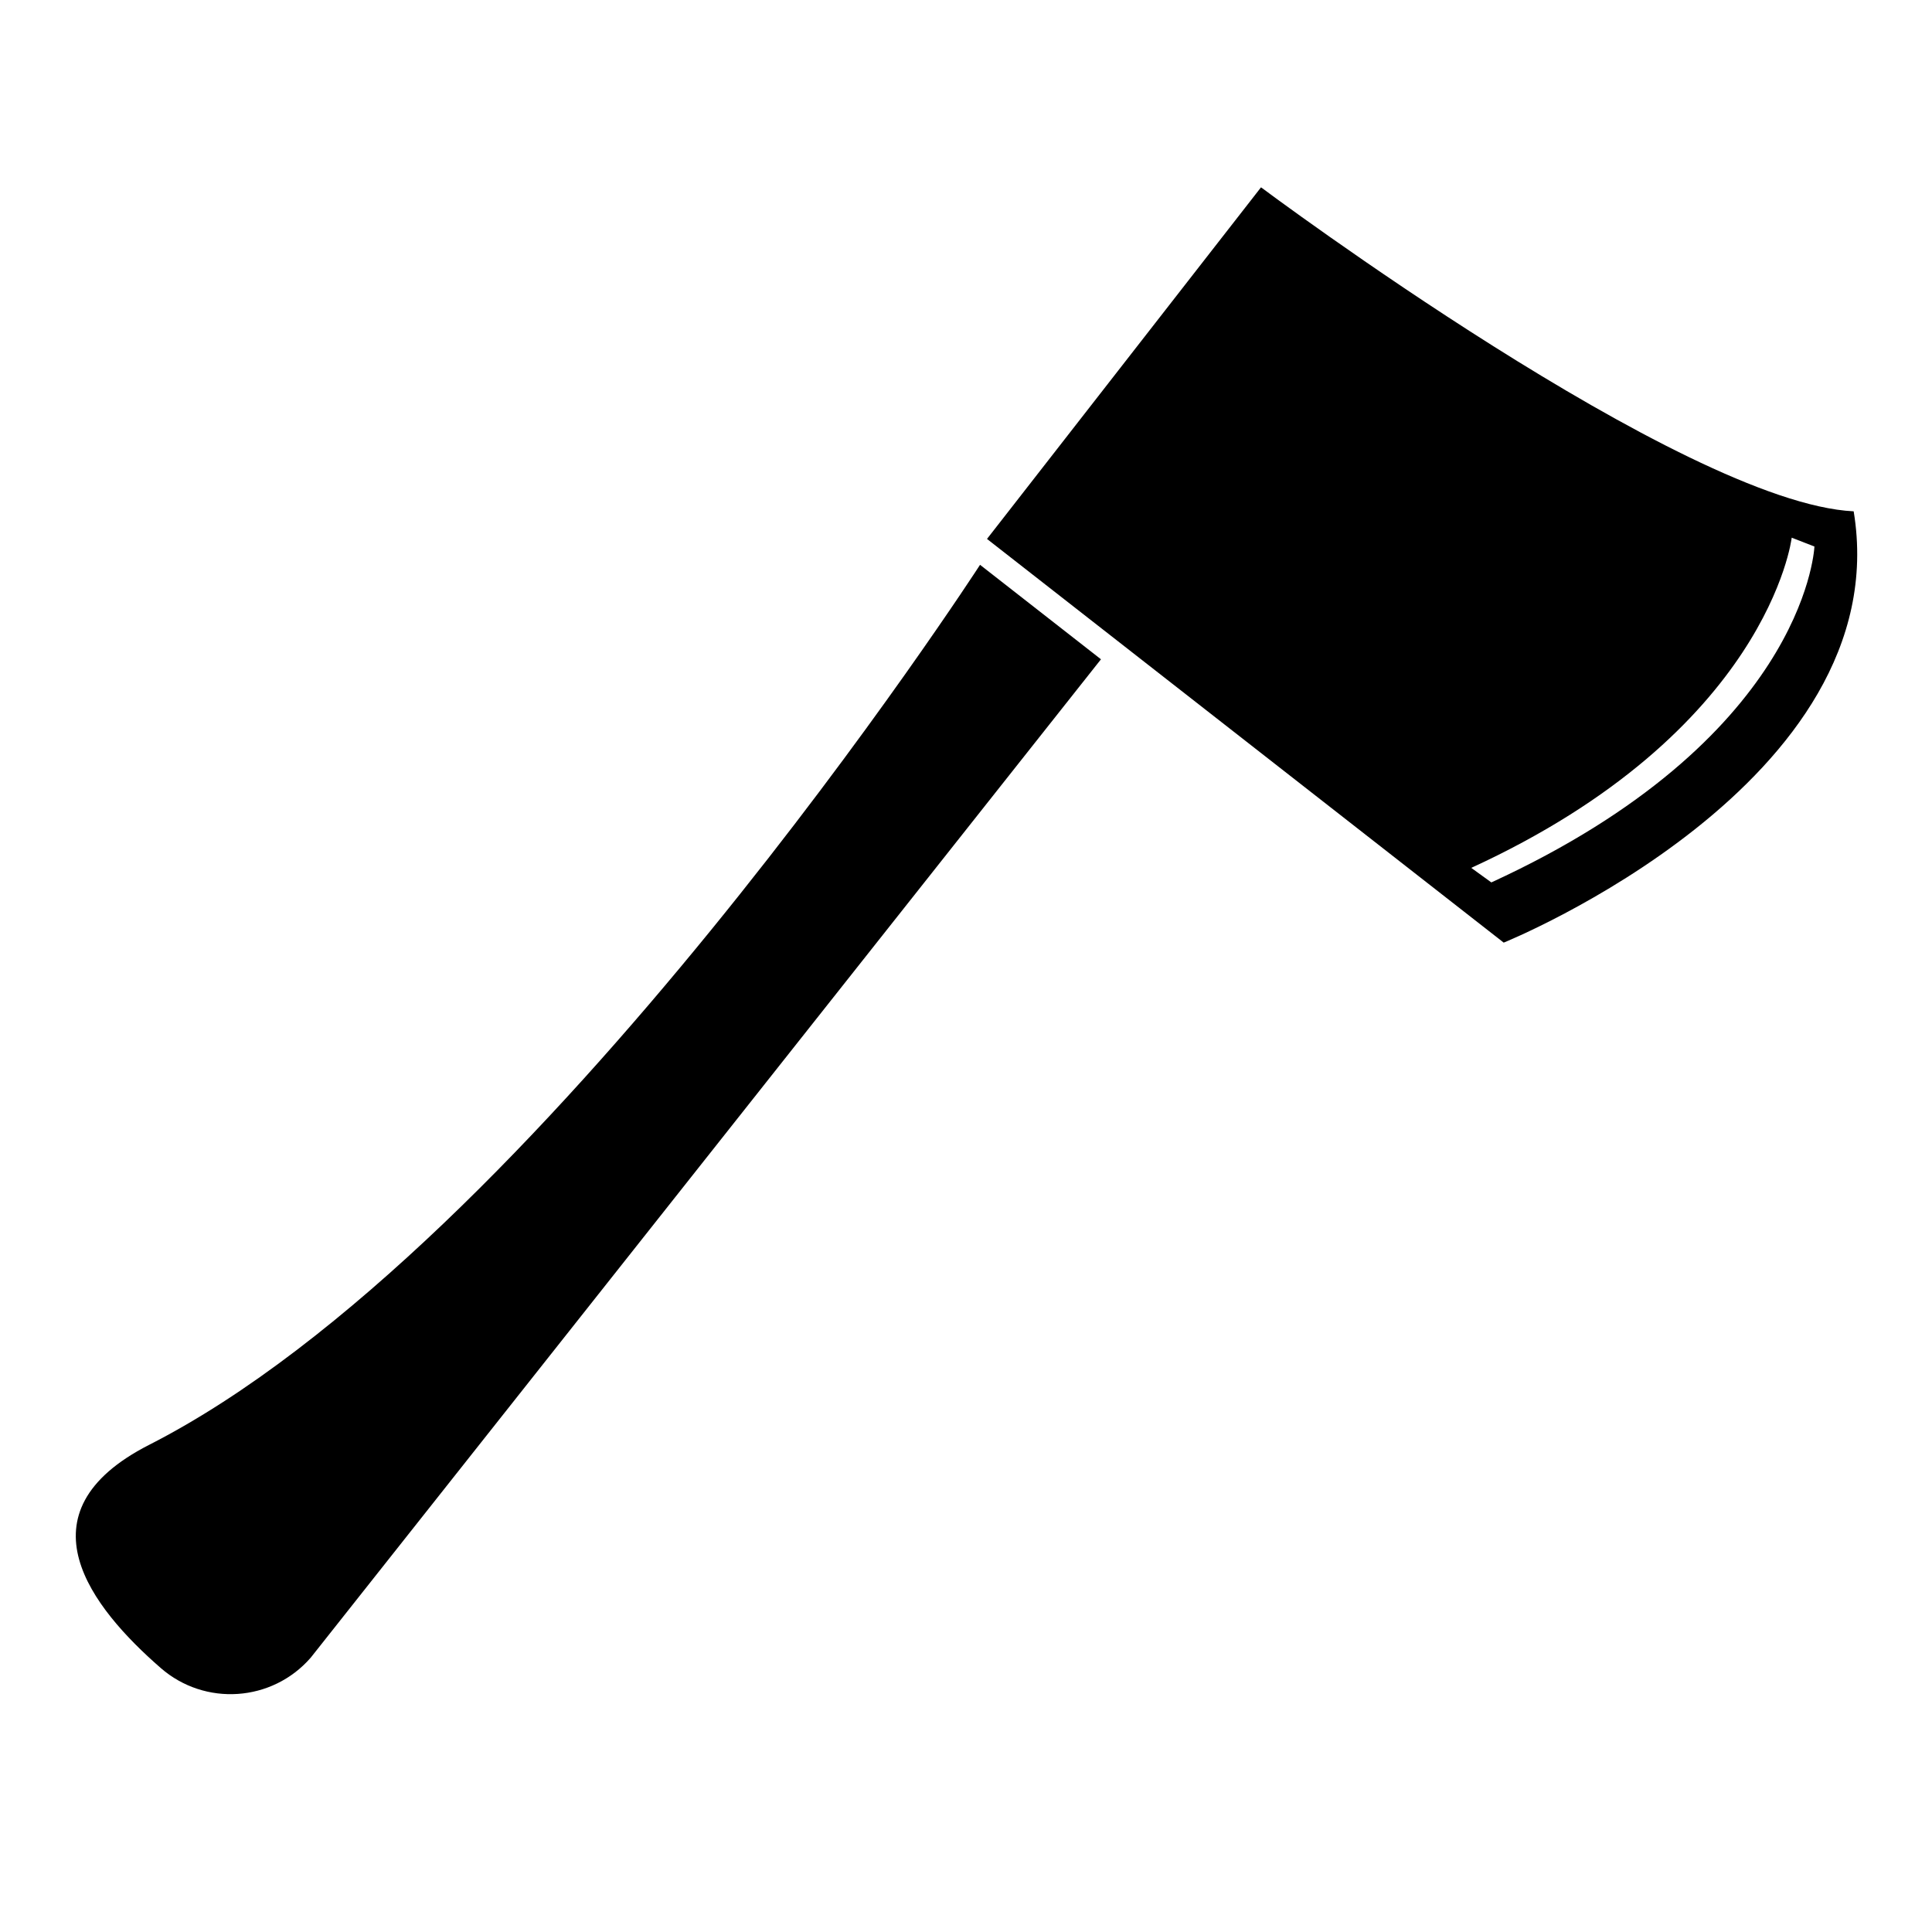
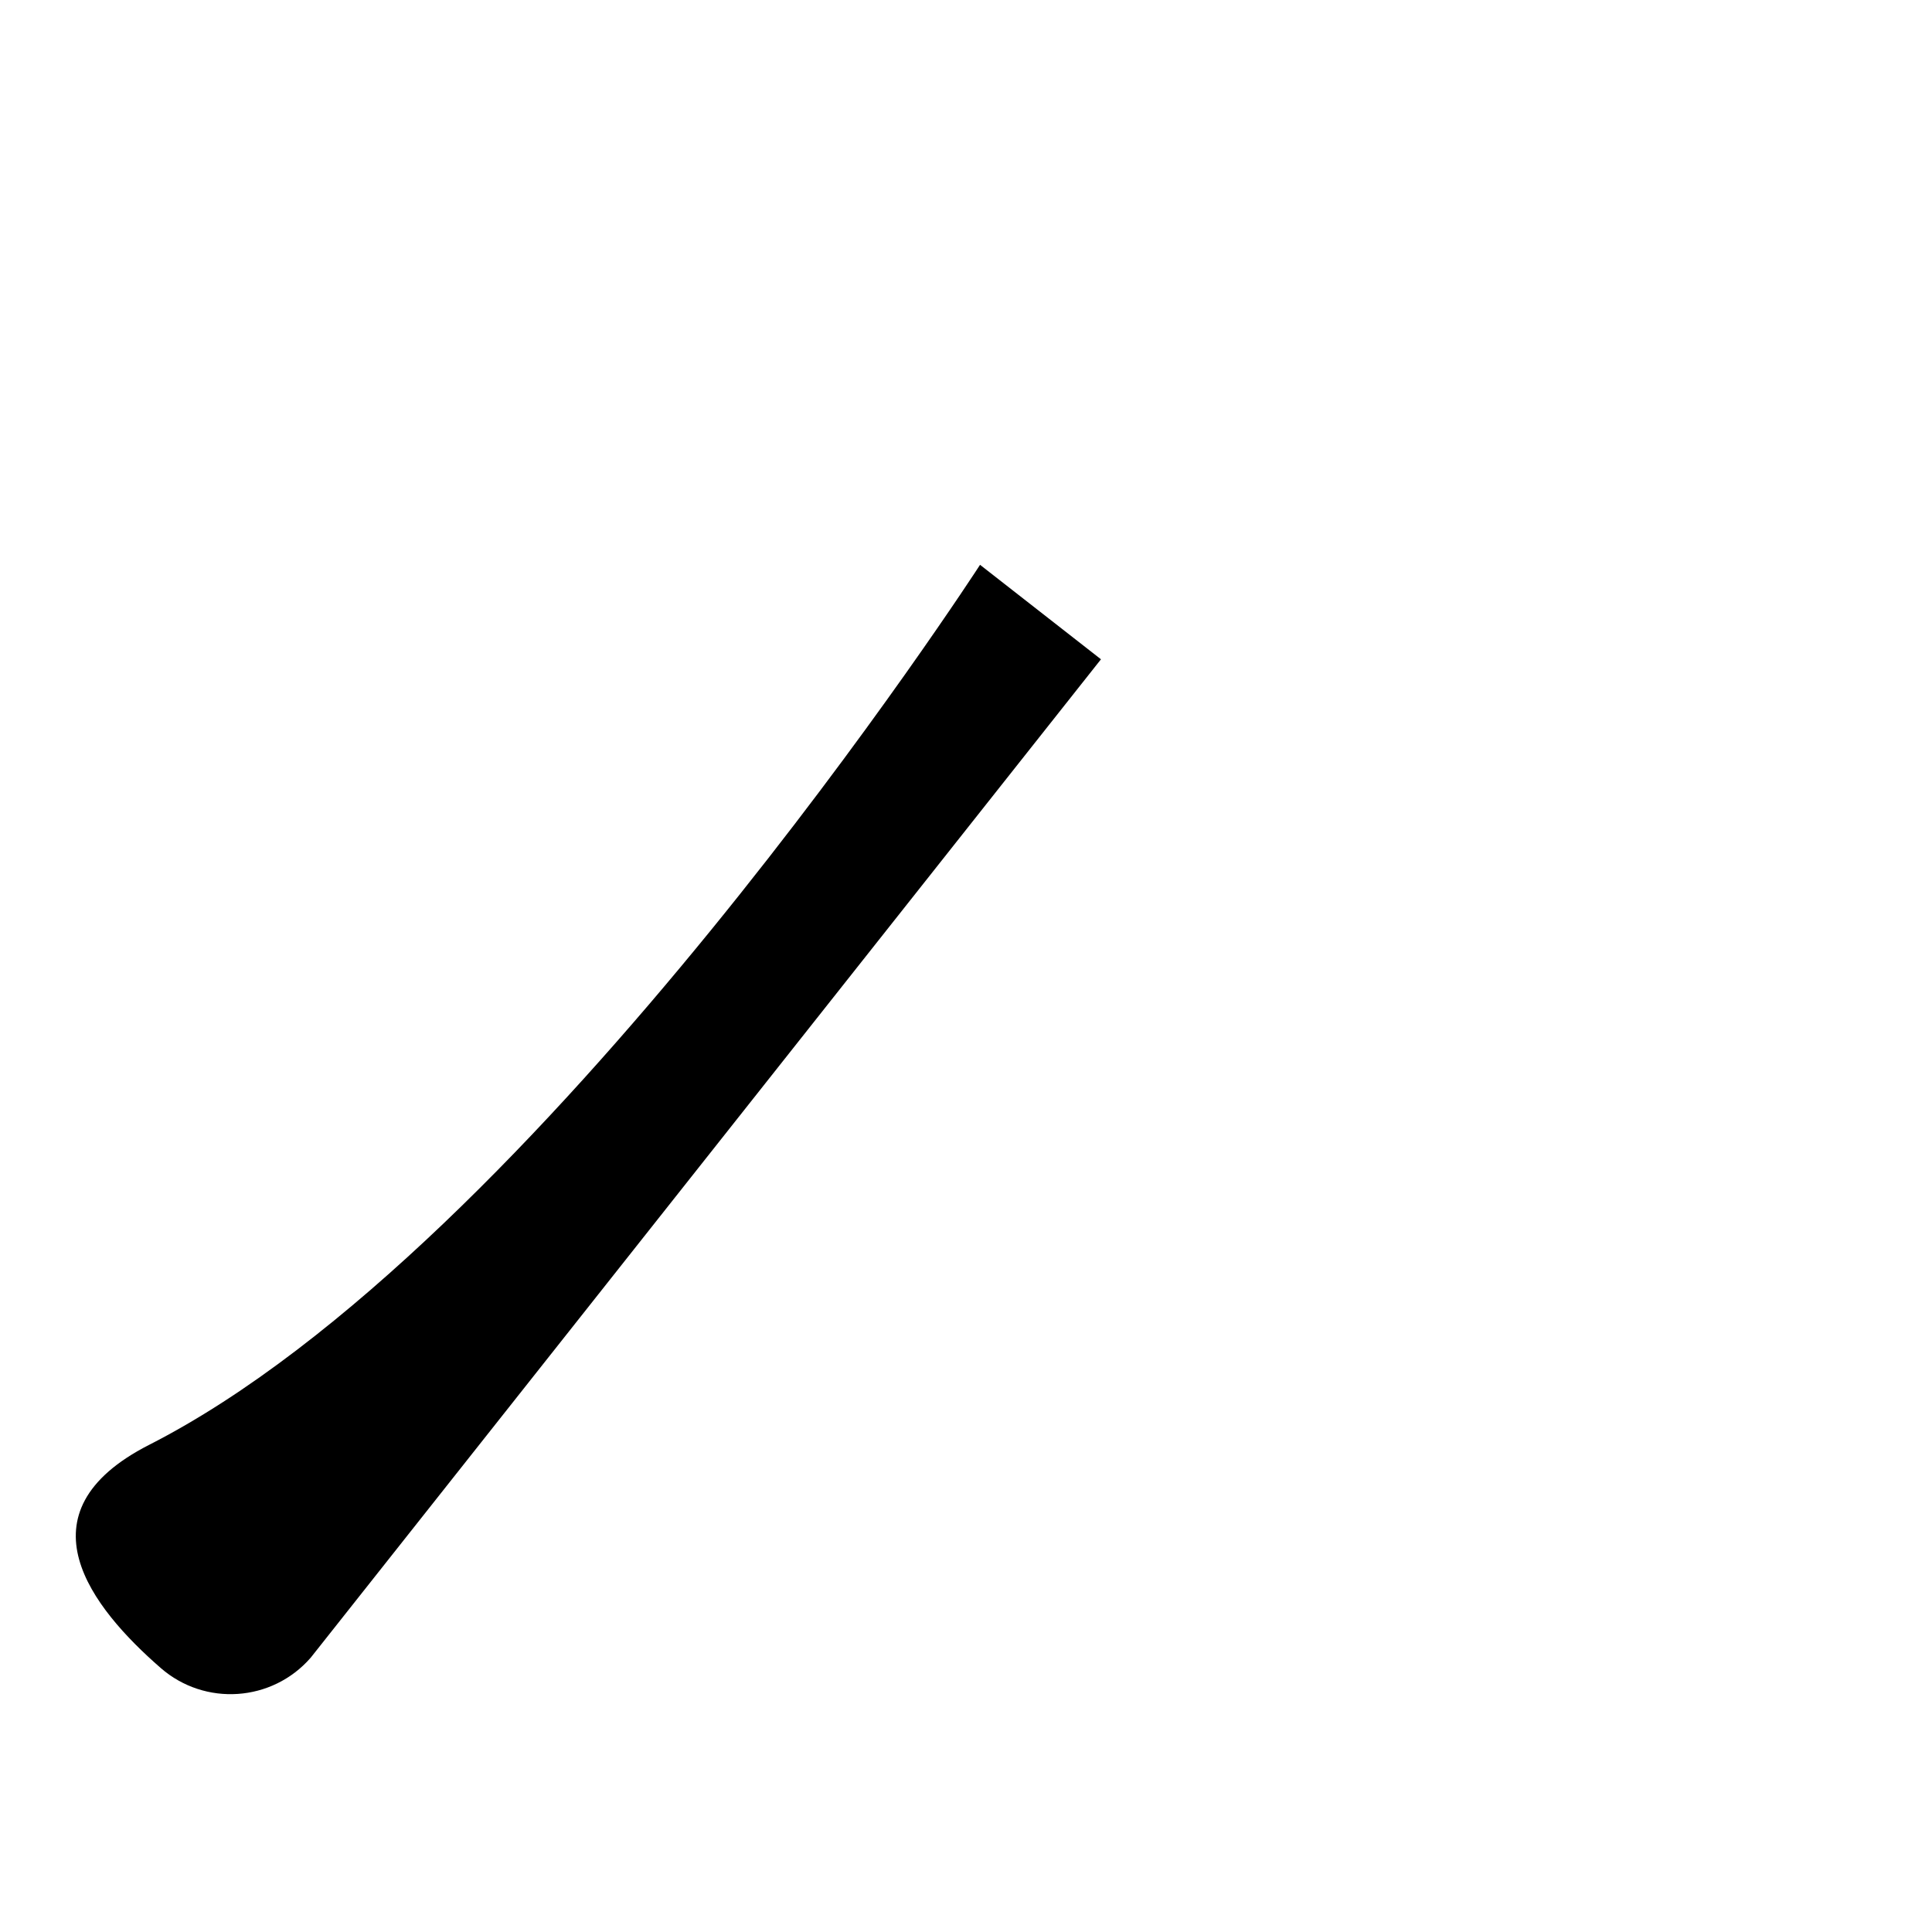
<svg xmlns="http://www.w3.org/2000/svg" version="1.1" id="Layer_10" x="0px" y="0px" width="100px" height="100px" viewBox="0 0 100 100" enable-background="new 0 0 100 100" xml:space="preserve">
  <g>
    <path d="M7.725,74.782c-6.911,3.523-2.967,8.452,0.596,11.555c2.291,1.995,5.766,1.756,7.761-0.535l40.904-51.677l-6.259-4.89   C50.727,29.235,27.907,64.495,7.725,74.782z" />
-     <path d="M95.946,26.466C87.124,26.039,65.27,9.696,65.27,9.696L51.087,27.895L77.832,48.79   C77.832,48.79,98.264,40.525,95.946,26.466z M77.192,45.674l-1.04-0.753c15.329-7.042,16.581-16.999,16.586-17.091l1.177,0.458   C93.892,28.694,93.195,38.322,77.192,45.674z" />
  </g>
</svg>